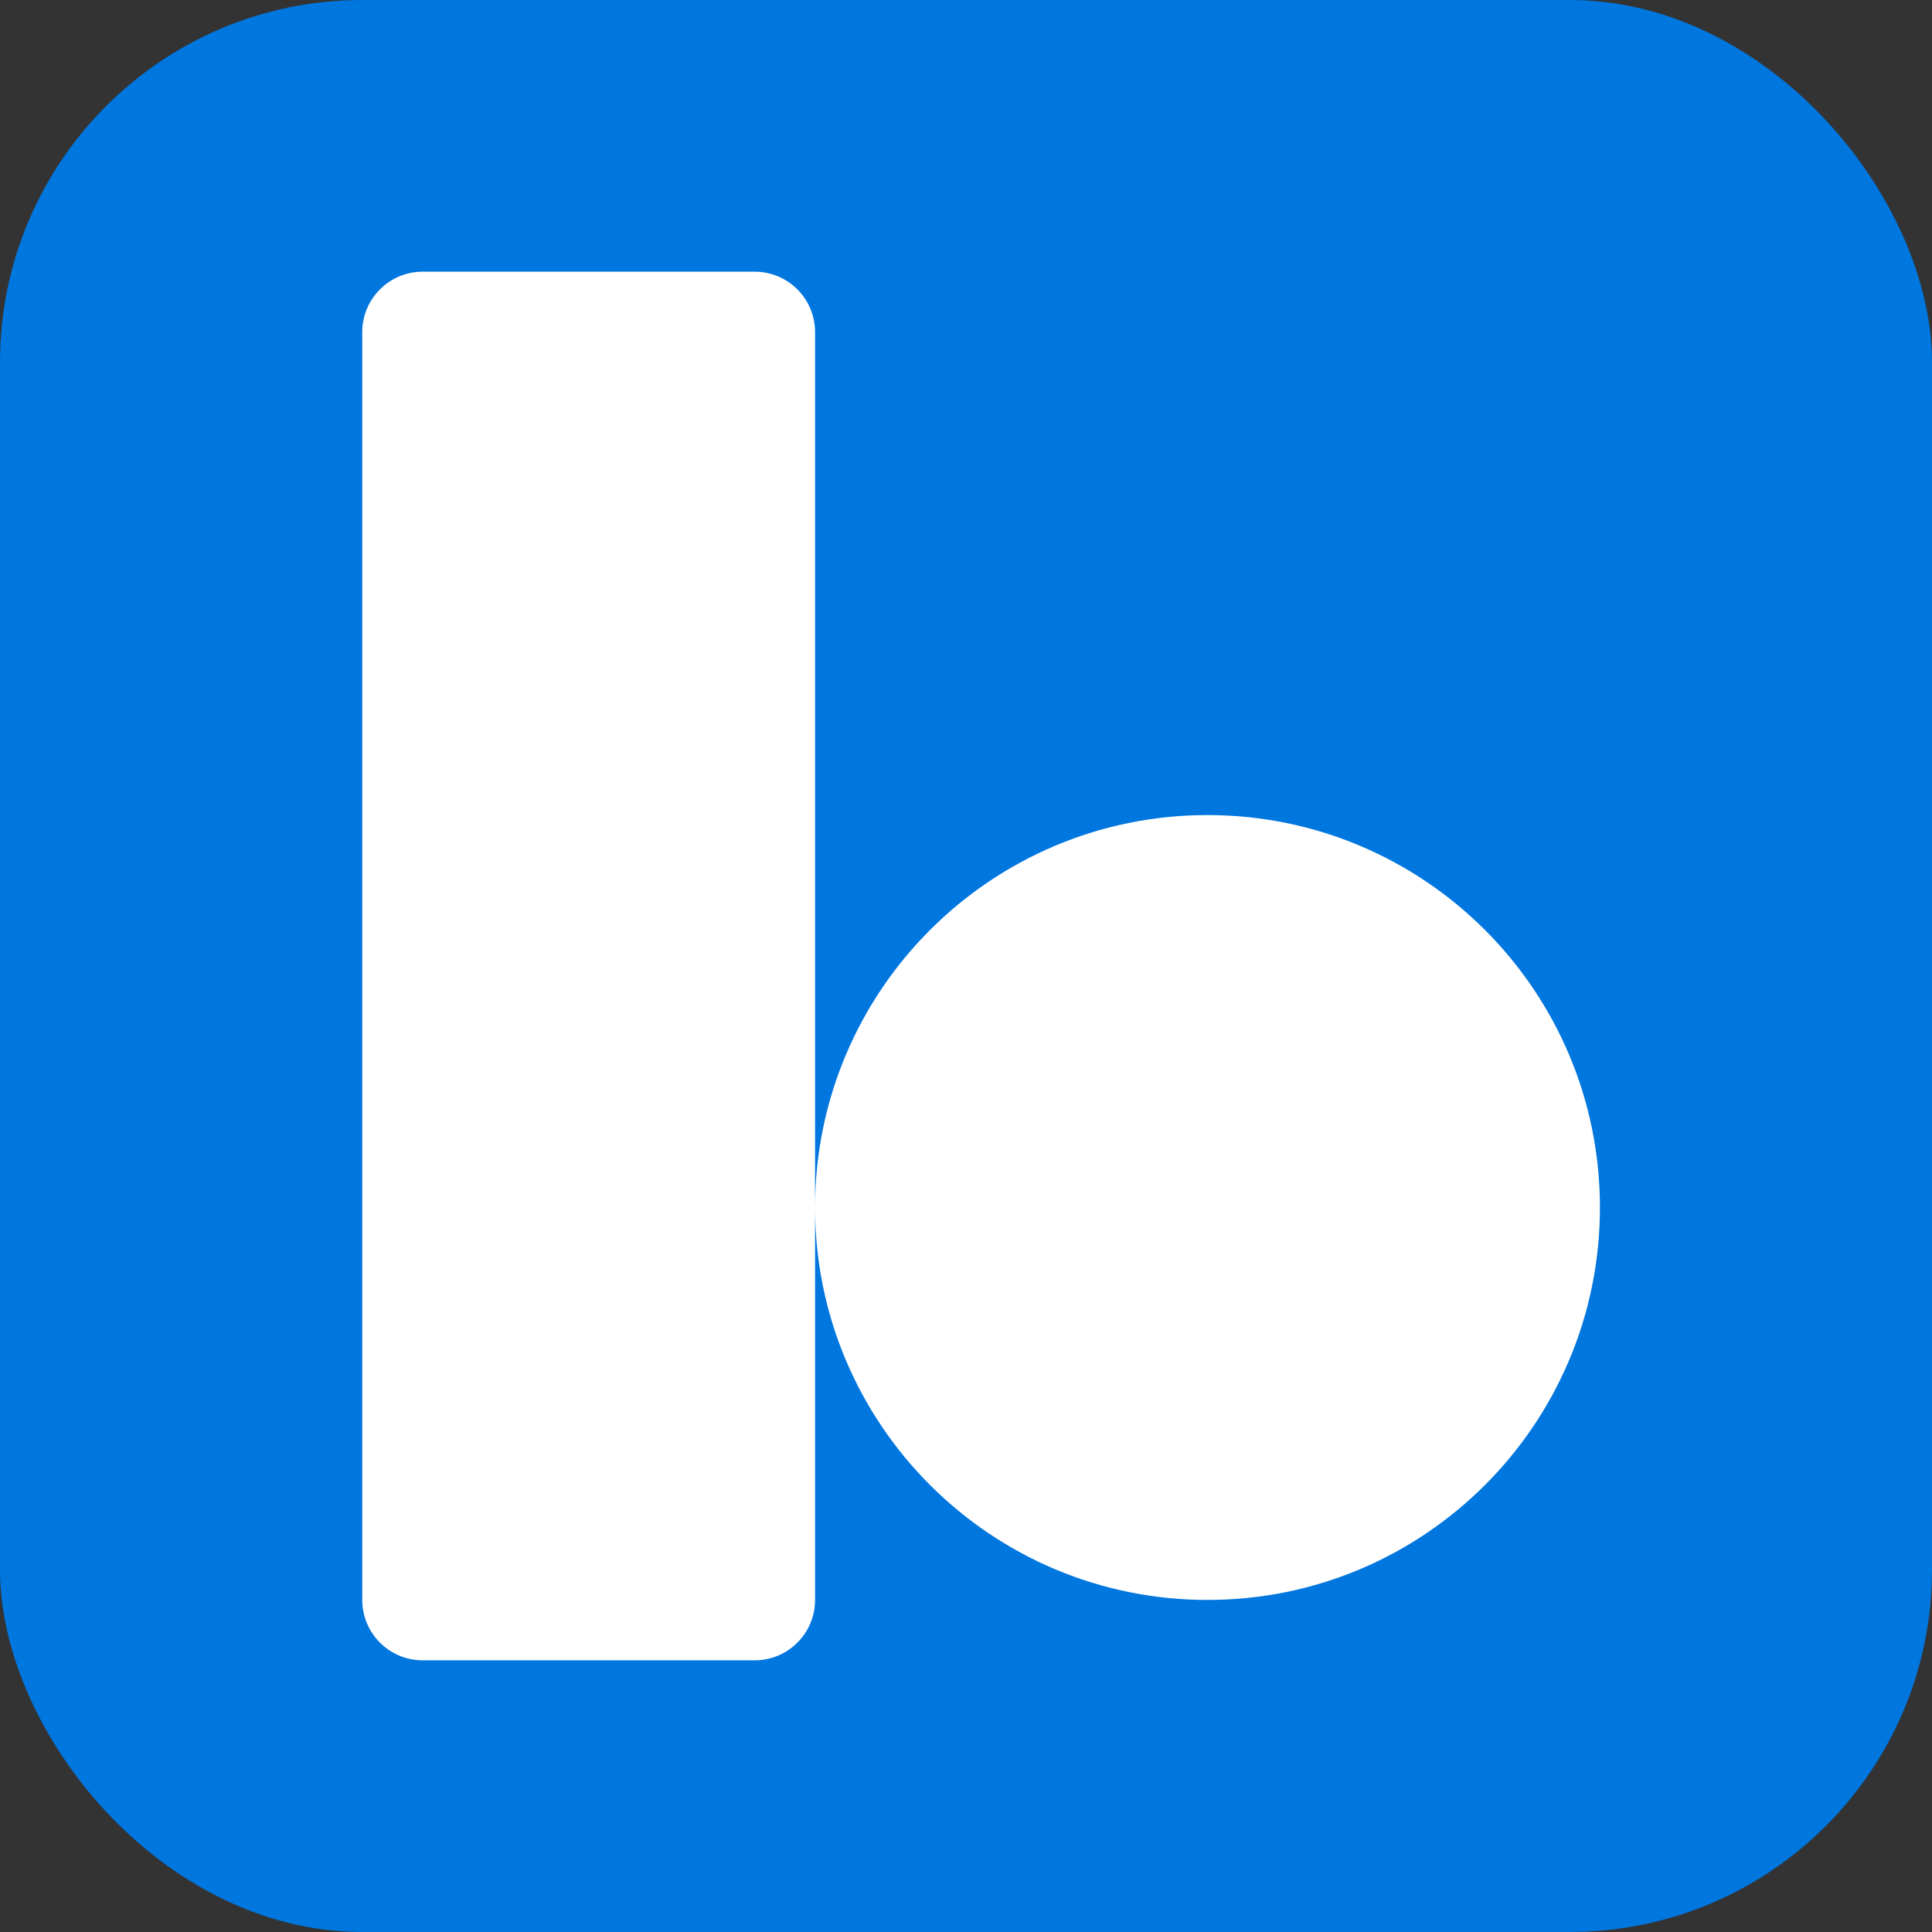
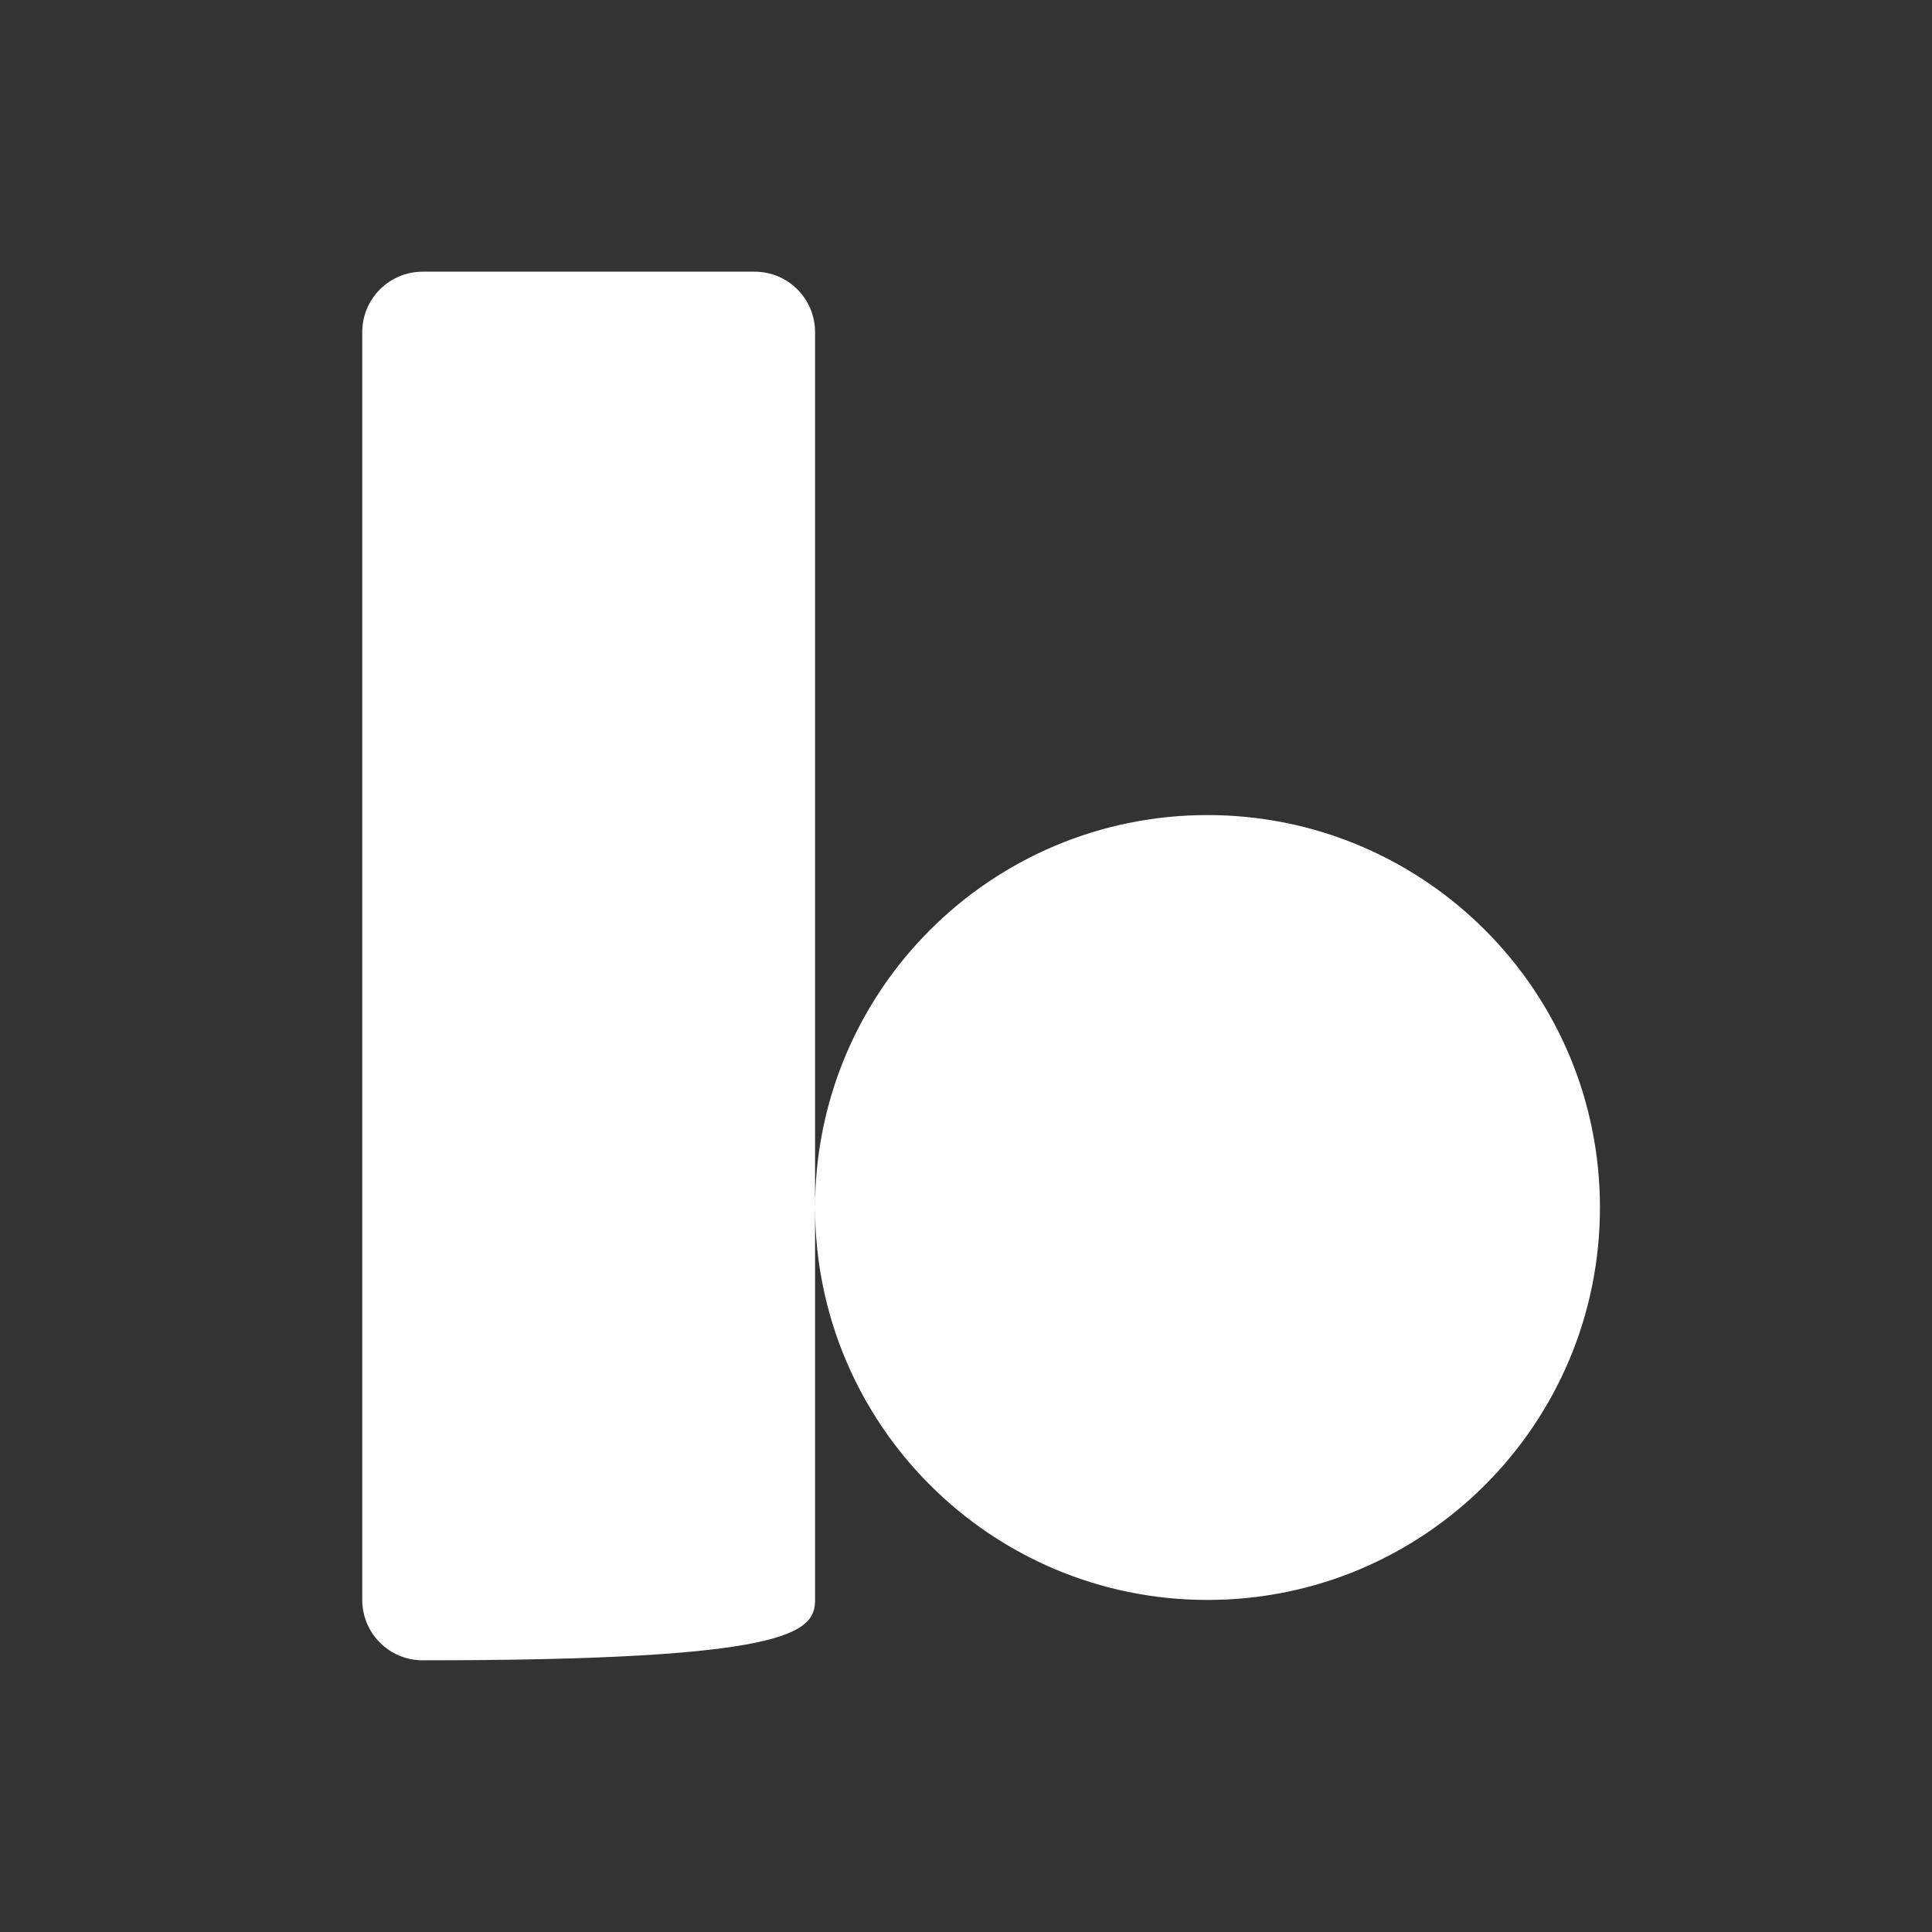
<svg xmlns="http://www.w3.org/2000/svg" width="32" height="32" viewBox="0 0 32 32" fill="none">
  <rect x="0" y="0" width="32" height="32" fill="#333333" stroke="none" />
-   <rect width="32" height="32" rx="6" fill="#0076DF" />
-   <path d="M13.5 20C13.5 16.41 16.41 13.5 20 13.5C23.59 13.5 26.5 16.41 26.5 20C26.5 23.59 23.59 26.5 20 26.5C16.41 26.5 13.5 23.59 13.5 20ZM13.5 20V5.5C13.5 4.948 13.052 4.5 12.5 4.5H7C6.448 4.5 6 4.948 6 5.5V26.5C6 27.052 6.448 27.5 7 27.5H12.5C13.052 27.5 13.5 27.052 13.5 26.5V20Z" fill="white" />
+   <path d="M13.5 20C13.5 16.41 16.41 13.5 20 13.5C23.59 13.5 26.5 16.41 26.5 20C26.5 23.59 23.59 26.5 20 26.5C16.41 26.5 13.5 23.59 13.5 20ZM13.5 20V5.5C13.5 4.948 13.052 4.5 12.5 4.5H7C6.448 4.5 6 4.948 6 5.5V26.5C6 27.052 6.448 27.5 7 27.5C13.052 27.5 13.5 27.052 13.5 26.5V20Z" fill="white" />
</svg>